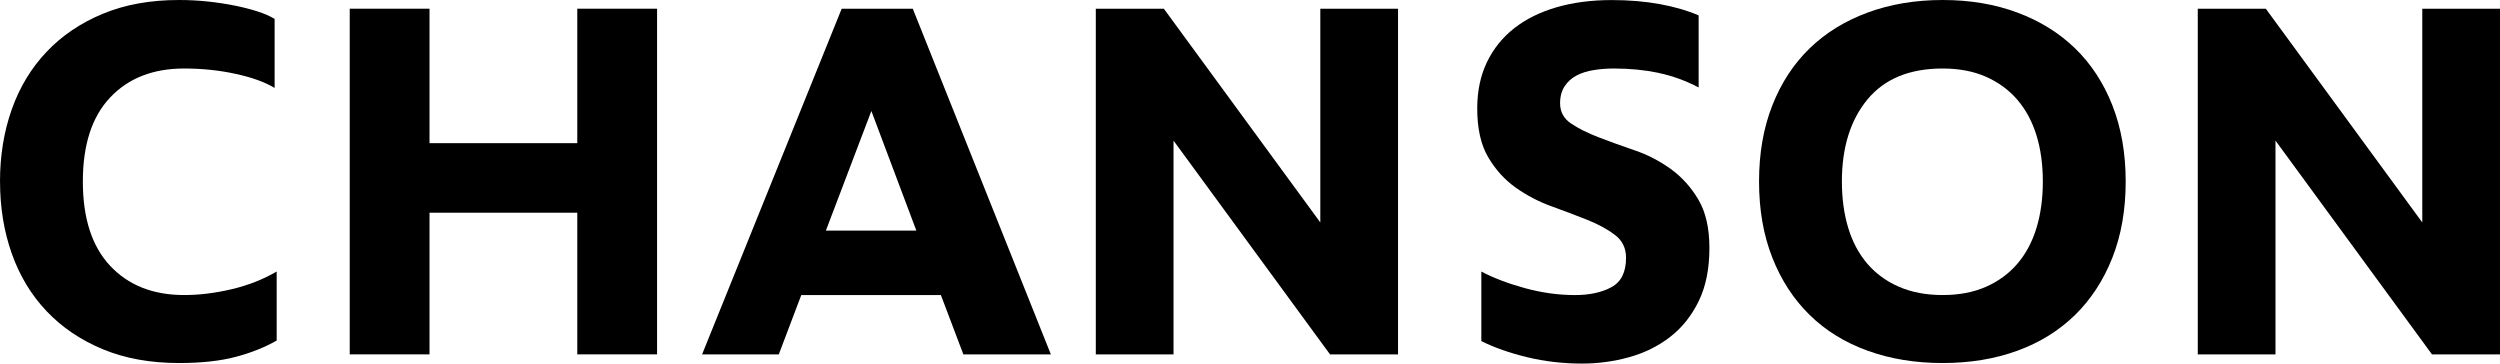
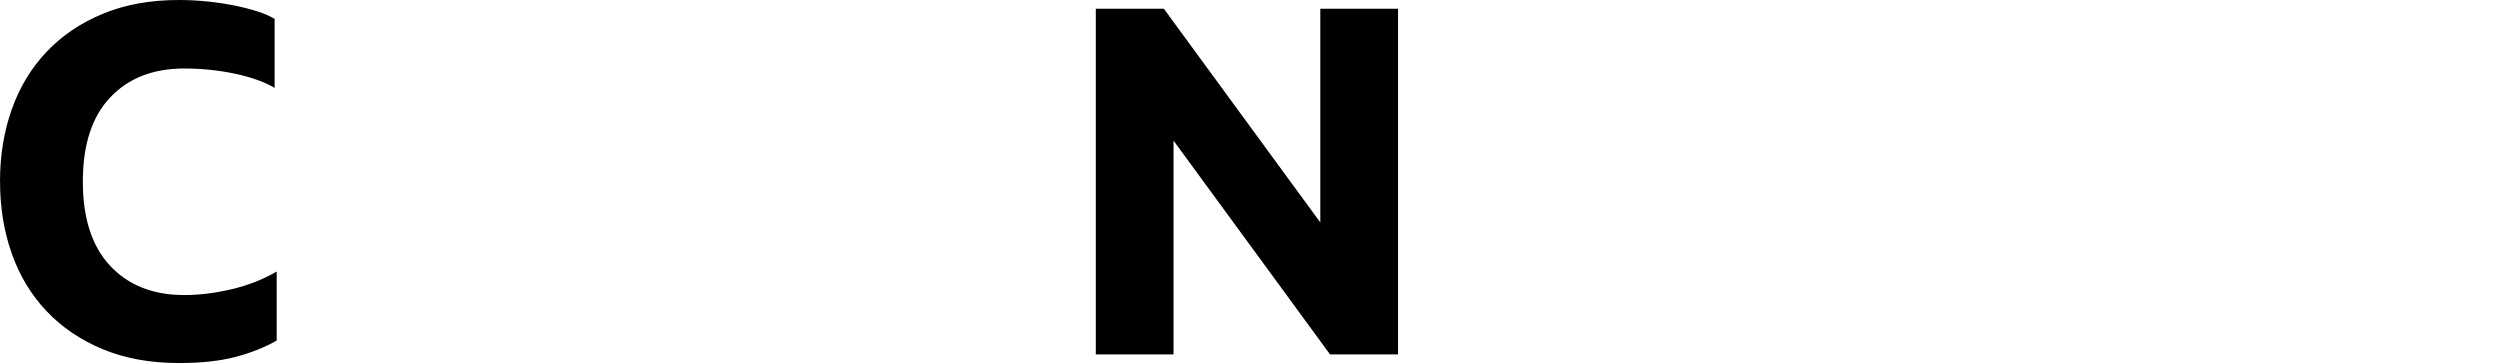
<svg xmlns="http://www.w3.org/2000/svg" id="Camada_2" data-name="Camada 2" viewBox="0 0 678.04 98.61">
  <g id="fond_noir" data-name="fond noir">
    <g>
      <path d="M0,49.23c0-7.03,1.06-13.54,3.19-19.56,2.13-6.01,5.27-11.21,9.43-15.6,4.16-4.39,9.24-7.84,15.26-10.33,6.01-2.5,12.9-3.74,20.66-3.74,2.68,0,5.32.14,7.91.42,2.59.28,5.01.65,7.28,1.11,2.26.46,4.32.99,6.17,1.59,1.85.6,3.37,1.27,4.58,2.01v18.72c-2.59-1.57-6.1-2.84-10.54-3.81-4.44-.97-9.11-1.46-14.01-1.46-8.41,0-15.1,2.61-20.04,7.84-4.95,5.22-7.42,12.83-7.42,22.81s2.47,17.61,7.42,22.88c4.95,5.27,11.63,7.91,20.04,7.91,4.16,0,8.48-.53,12.97-1.6,4.48-1.06,8.53-2.66,12.14-4.78v18.72c-3.24,1.85-6.96,3.33-11.16,4.44-4.21,1.11-9.32,1.66-15.33,1.66-7.77,0-14.66-1.25-20.66-3.74-6.01-2.5-11.1-5.94-15.26-10.33-4.16-4.39-7.3-9.59-9.43-15.6-2.13-6.01-3.19-12.53-3.19-19.56Z" />
-       <path d="M178.21,96.11h-21.64v-38.42h-40.08v38.42h-21.64V2.36h21.64v36.47h40.08V2.36h21.64v93.75Z" />
-       <path d="M285,96.11h-23.72l-6.1-16.09h-37.86l-6.1,16.09h-20.8L228.28,2.36h19.28l37.45,93.75ZM223.98,62.55h24.55l-12.2-32.45-12.34,32.45Z" />
      <path d="M379.17,96.11h-18.45l-42.44-57.97v57.97h-21.08V2.36h18.45l42.44,57.97V2.36h21.08v93.75Z" />
-       <path d="M449.83,19.76c-3.74-.78-7.79-1.18-12.14-1.18-1.85,0-3.65.14-5.41.42-1.76.28-3.31.76-4.65,1.46-1.34.69-2.43,1.66-3.26,2.91-.83,1.25-1.25,2.8-1.25,4.65,0,2.31.99,4.14,2.98,5.48,1.99,1.34,4.48,2.59,7.49,3.74,3,1.16,6.26,2.34,9.78,3.54,3.51,1.2,6.77,2.89,9.78,5.06,3,2.17,5.5,4.95,7.49,8.32,1.99,3.38,2.98,7.74,2.98,13.11,0,5.64-.97,10.45-2.91,14.42-1.94,3.98-4.53,7.21-7.77,9.71-3.24,2.5-6.93,4.32-11.1,5.48-4.16,1.16-8.41,1.73-12.76,1.73-5.18,0-10.15-.58-14.91-1.73-4.76-1.16-8.9-2.61-12.41-4.37v-18.86c3.33,1.76,7.28,3.26,11.86,4.51,4.58,1.25,9.08,1.87,13.52,1.87,3.97,0,7.28-.71,9.92-2.15,2.64-1.43,3.95-4.09,3.95-7.97,0-2.59-.99-4.65-2.98-6.17-1.99-1.53-4.49-2.89-7.49-4.09-3.01-1.2-6.24-2.43-9.71-3.68-3.47-1.25-6.7-2.93-9.71-5.06-3.01-2.13-5.5-4.88-7.49-8.25-1.99-3.37-2.98-7.79-2.98-13.24,0-4.72.88-8.9,2.63-12.55,1.76-3.65,4.23-6.73,7.42-9.22,3.19-2.5,7.03-4.39,11.51-5.69,4.48-1.29,9.45-1.94,14.91-1.94,4.72,0,9.08.37,13.11,1.11,4.02.74,7.51,1.76,10.47,3.05v19.55c-3.51-1.85-7.14-3.17-10.89-3.95Z" />
-       <path d="M526.87,0c7.4,0,14.15,1.13,20.25,3.4,6.1,2.27,11.32,5.5,15.67,9.71,4.34,4.21,7.72,9.36,10.12,15.46,2.4,6.1,3.61,12.99,3.61,20.66s-1.2,14.56-3.61,20.66c-2.41,6.1-5.78,11.28-10.12,15.53-4.35,4.25-9.57,7.49-15.67,9.71-6.1,2.22-12.85,3.33-20.25,3.33s-14.17-1.11-20.32-3.33c-6.15-2.22-11.4-5.45-15.74-9.71-4.35-4.25-7.72-9.43-10.12-15.53-2.41-6.1-3.61-12.99-3.61-20.66s1.2-14.56,3.61-20.66c2.4-6.1,5.78-11.26,10.12-15.46,4.34-4.21,9.59-7.44,15.74-9.71,6.15-2.26,12.92-3.4,20.32-3.4ZM526.87,18.58c-8.97,0-15.76,2.8-20.39,8.39-4.62,5.6-6.93,13.02-6.93,22.26,0,4.62.58,8.83,1.73,12.62,1.16,3.79,2.89,7.03,5.2,9.71,2.31,2.68,5.18,4.76,8.6,6.24,3.42,1.48,7.35,2.22,11.79,2.22s8.34-.74,11.72-2.22c3.37-1.48,6.22-3.56,8.53-6.24,2.31-2.68,4.04-5.92,5.2-9.71,1.16-3.79,1.73-8,1.73-12.62s-.58-8.81-1.73-12.55c-1.16-3.74-2.89-6.96-5.2-9.64-2.31-2.68-5.16-4.76-8.53-6.24-3.38-1.48-7.28-2.22-11.72-2.22Z" />
-       <path d="M678.04,96.11h-18.45l-42.44-57.97v57.97h-21.08V2.36h18.45l42.44,57.97V2.36h21.08v93.75Z" />
    </g>
  </g>
</svg>